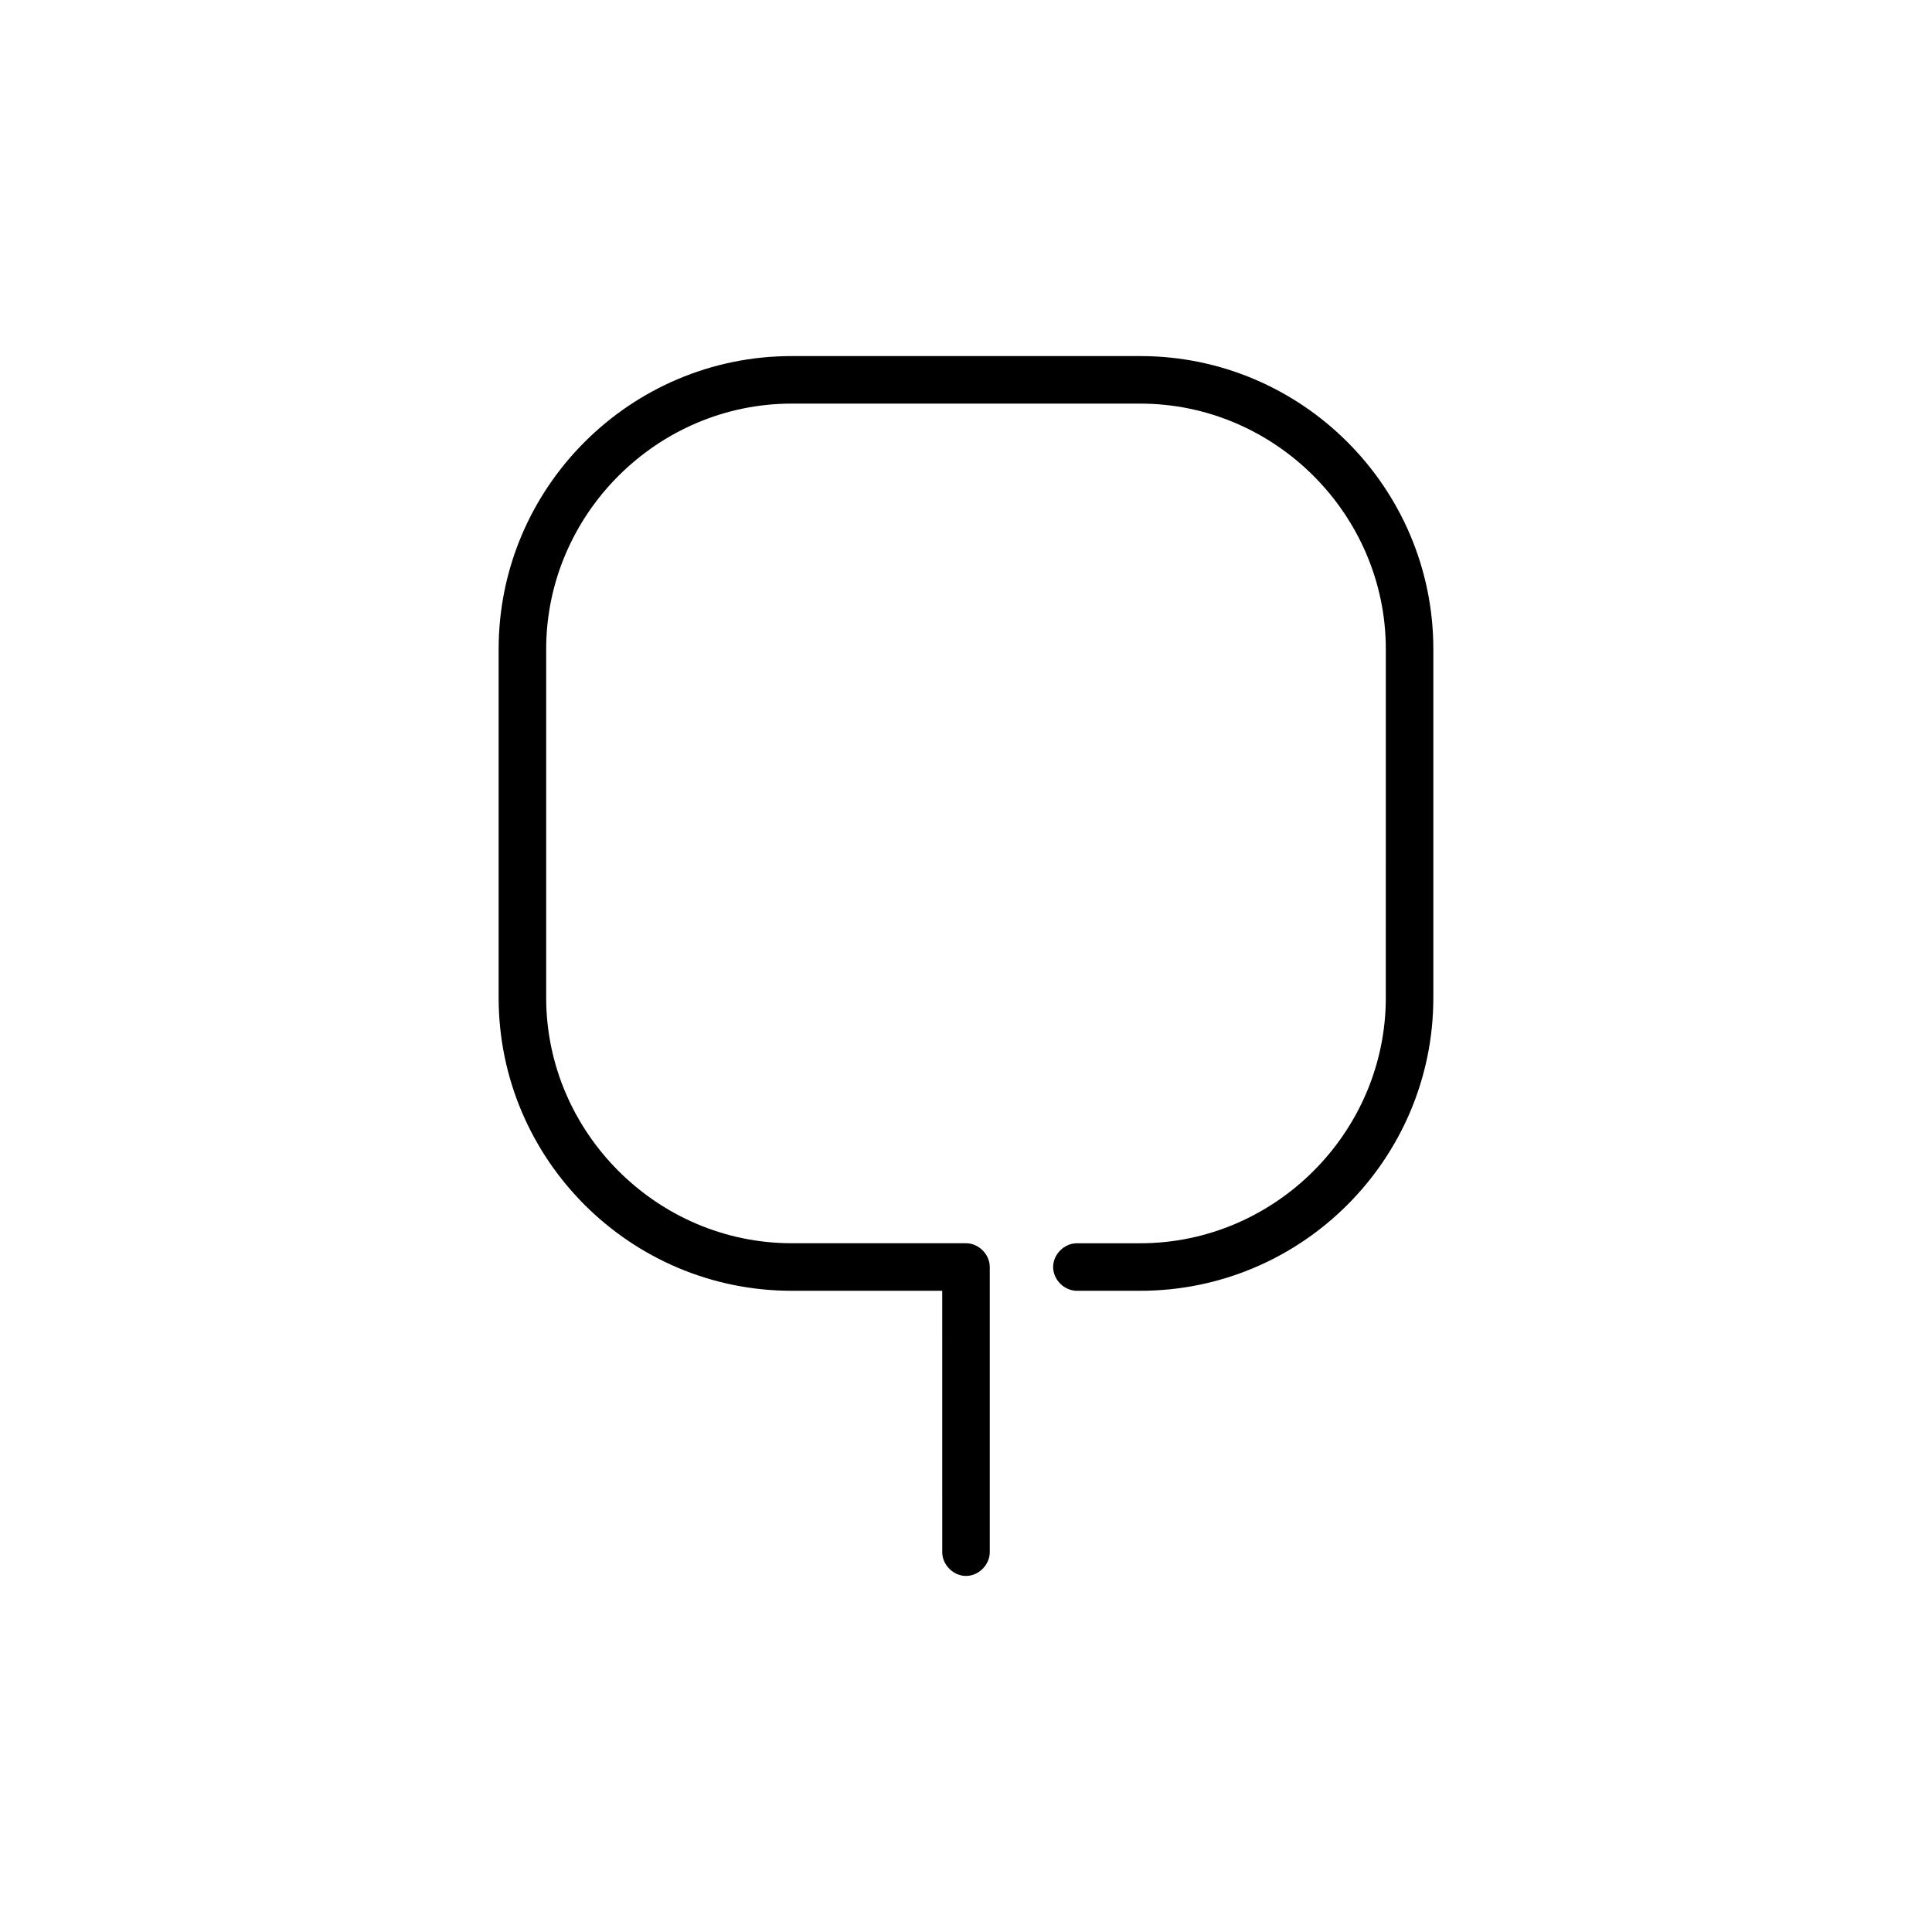
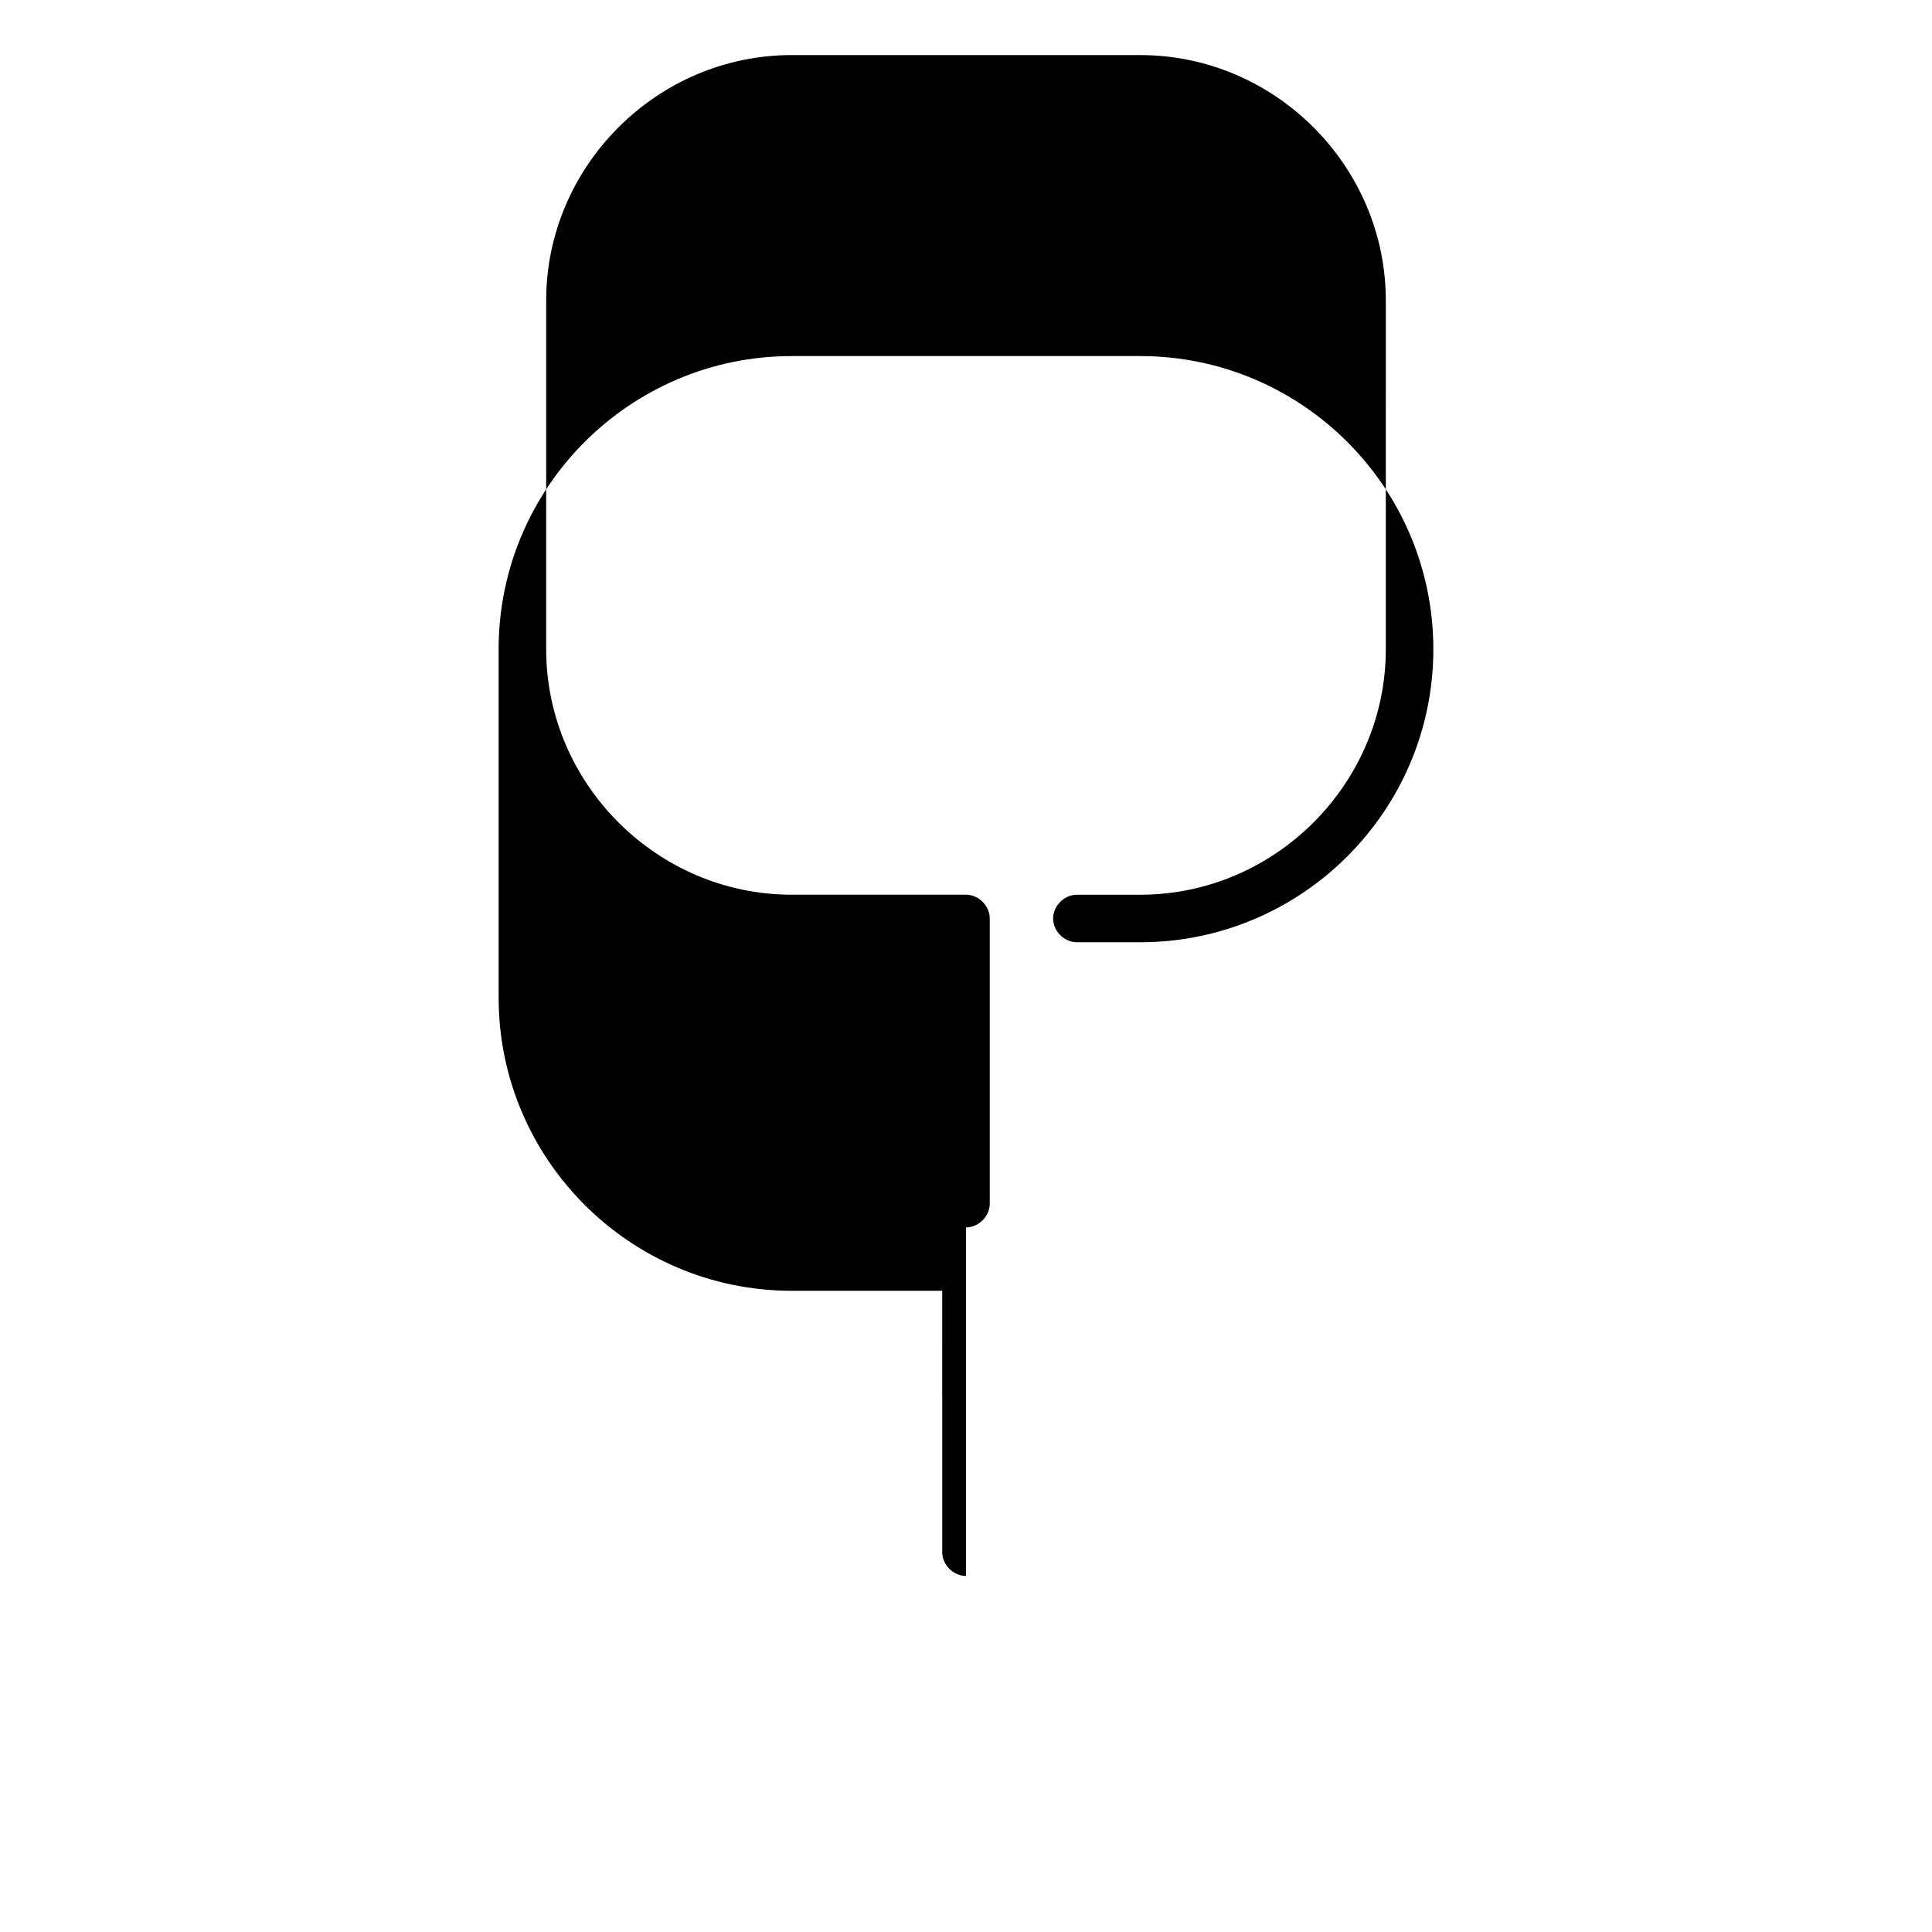
<svg xmlns="http://www.w3.org/2000/svg" fill="#000000" width="800px" height="800px" version="1.1" viewBox="144 144 512 512">
-   <path d="m400 561.64c-3.359 0-6.297-2.938-6.297-6.297l-0.004-69.273h-39.883c-42.824 0-77.672-34.848-77.672-77.672v-92.363c0-42.824 34.848-77.672 77.672-77.672h92.363c42.824 0 77.672 34.848 77.672 77.672v92.363c0 42.824-34.848 77.672-77.672 77.672h-16.793c-3.359 0-6.297-2.938-6.297-6.297s2.938-6.297 6.297-6.297h16.793c35.688 0 65.074-29.391 65.074-65.074l0.004-92.367c0-35.688-29.391-65.074-65.074-65.074l-92.367-0.004c-35.688 0-65.074 29.391-65.074 65.074v92.363c0 35.688 29.391 65.074 65.074 65.074h46.184c3.359 0 6.297 2.938 6.297 6.297v75.578c0 3.359-2.941 6.297-6.297 6.297z" />
+   <path d="m400 561.64c-3.359 0-6.297-2.938-6.297-6.297l-0.004-69.273h-39.883c-42.824 0-77.672-34.848-77.672-77.672v-92.363c0-42.824 34.848-77.672 77.672-77.672h92.363c42.824 0 77.672 34.848 77.672 77.672c0 42.824-34.848 77.672-77.672 77.672h-16.793c-3.359 0-6.297-2.938-6.297-6.297s2.938-6.297 6.297-6.297h16.793c35.688 0 65.074-29.391 65.074-65.074l0.004-92.367c0-35.688-29.391-65.074-65.074-65.074l-92.367-0.004c-35.688 0-65.074 29.391-65.074 65.074v92.363c0 35.688 29.391 65.074 65.074 65.074h46.184c3.359 0 6.297 2.938 6.297 6.297v75.578c0 3.359-2.941 6.297-6.297 6.297z" />
</svg>